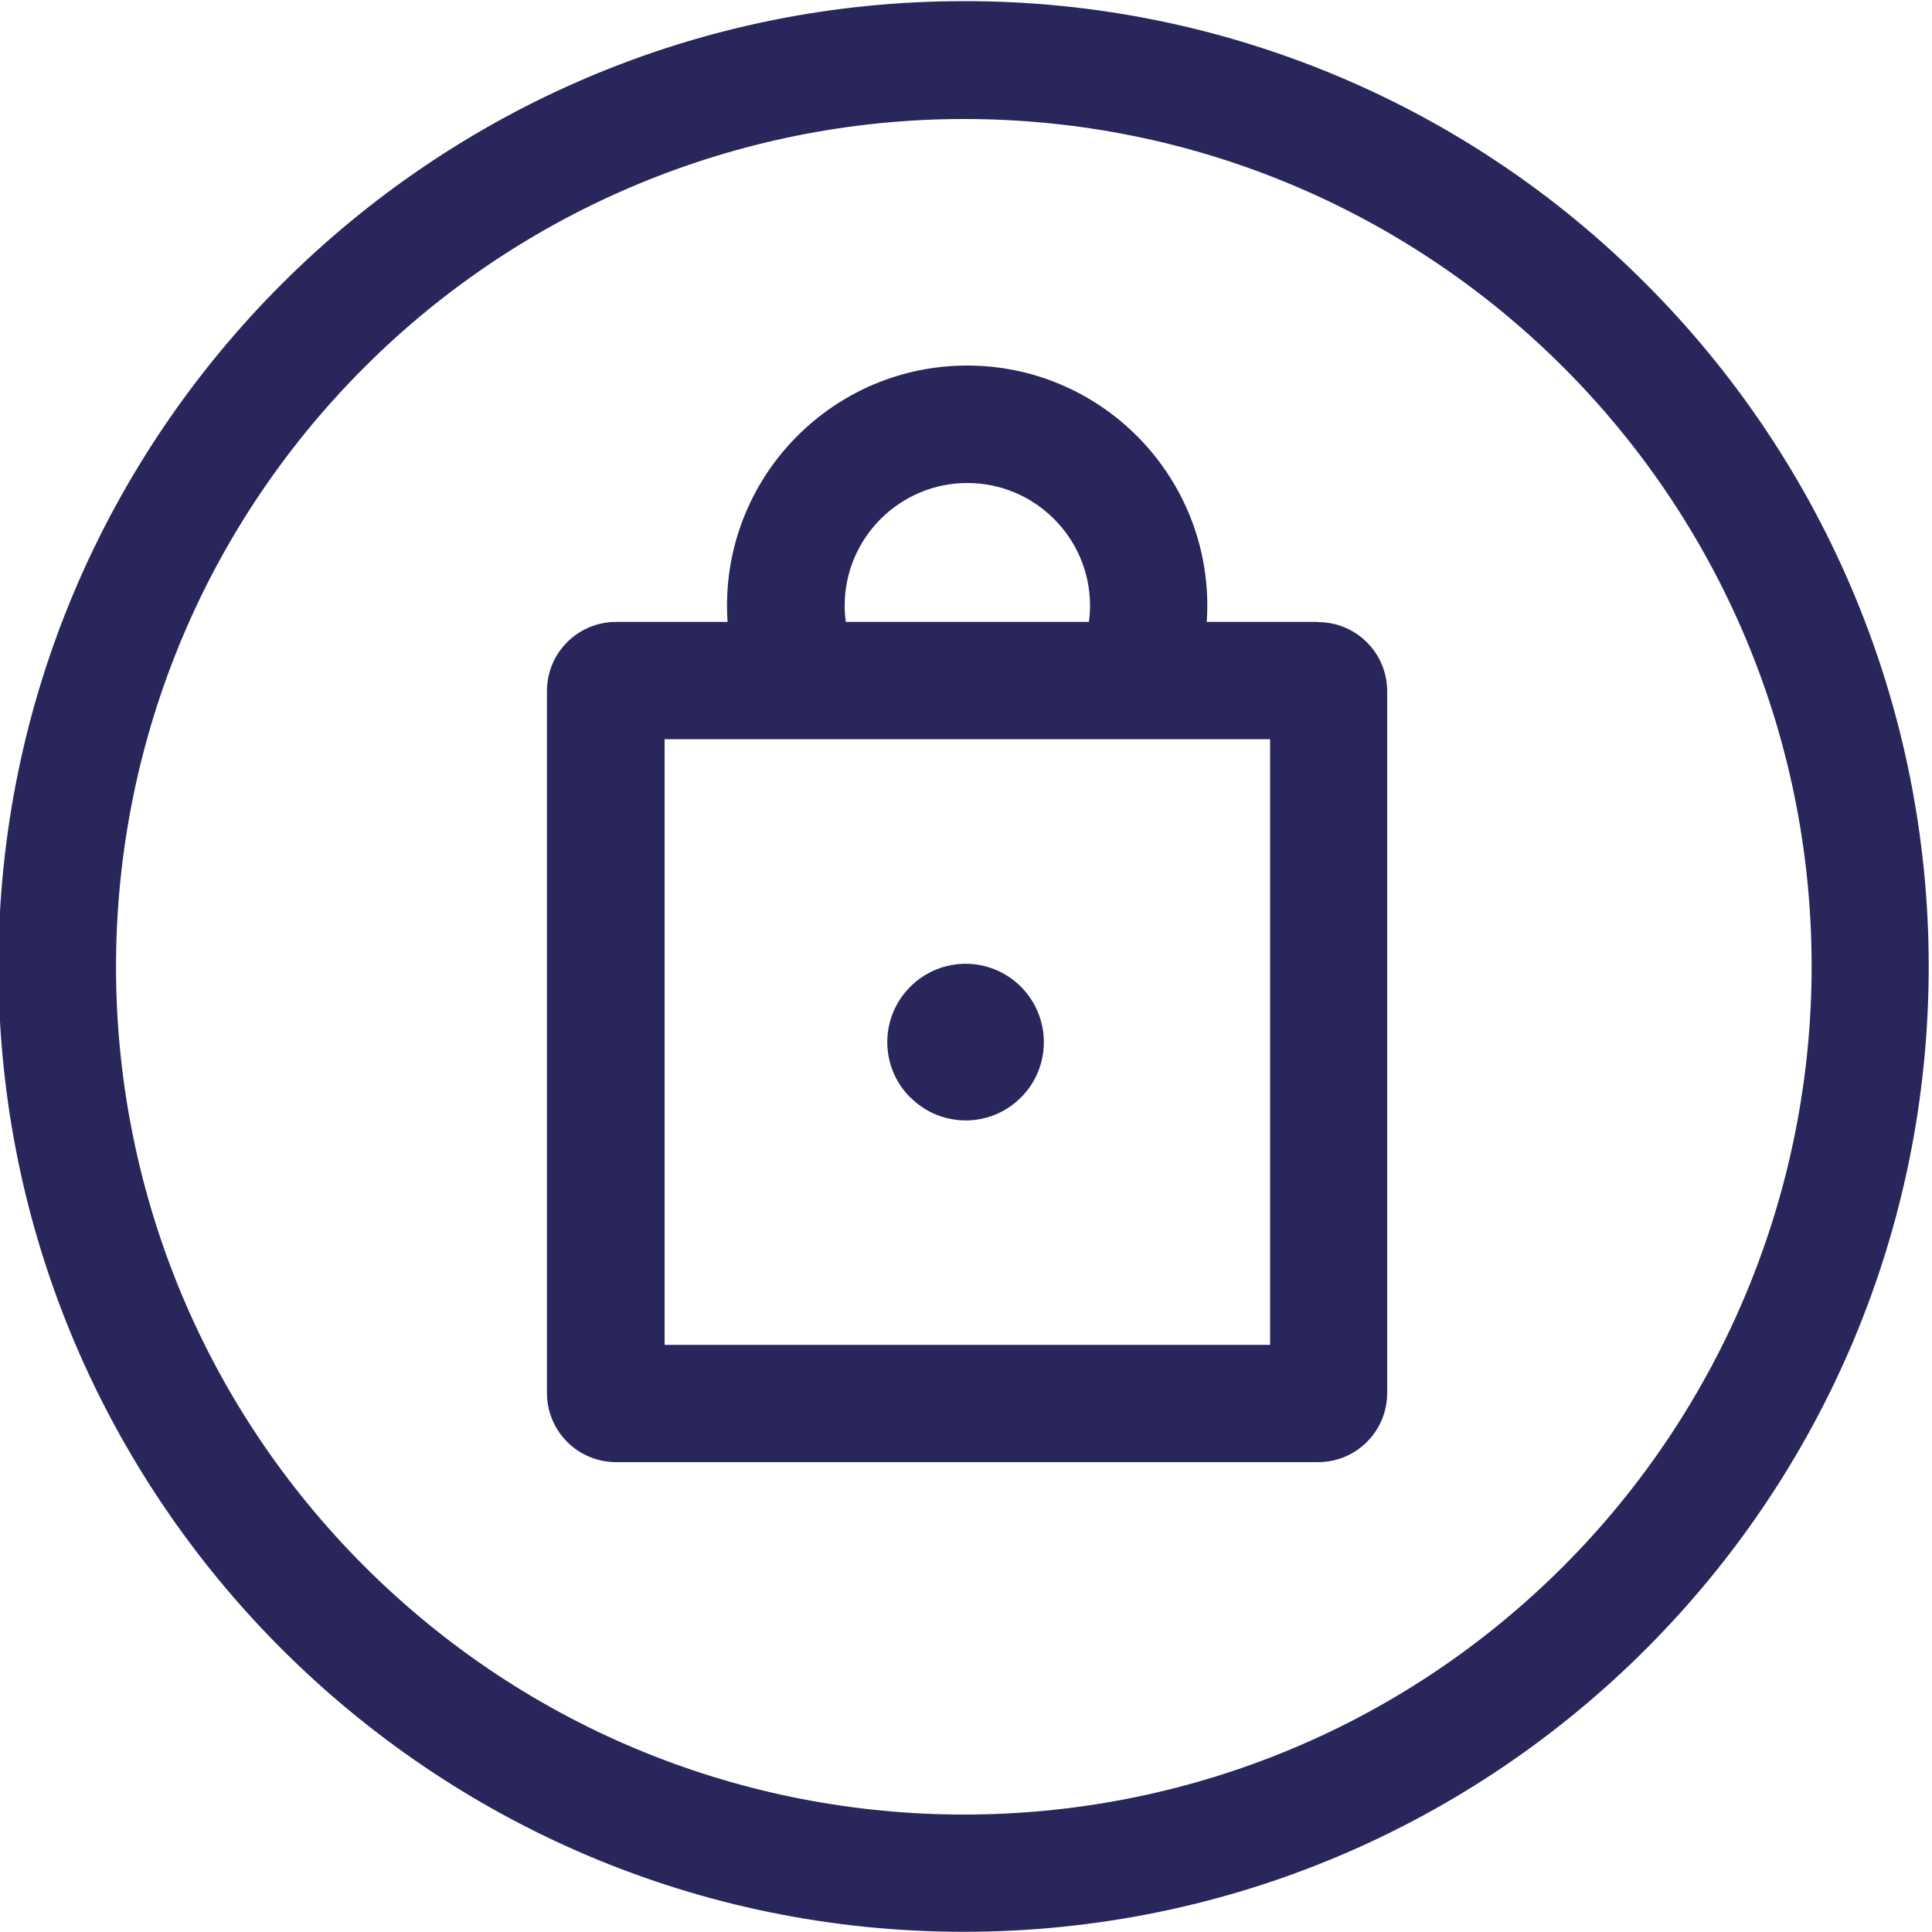
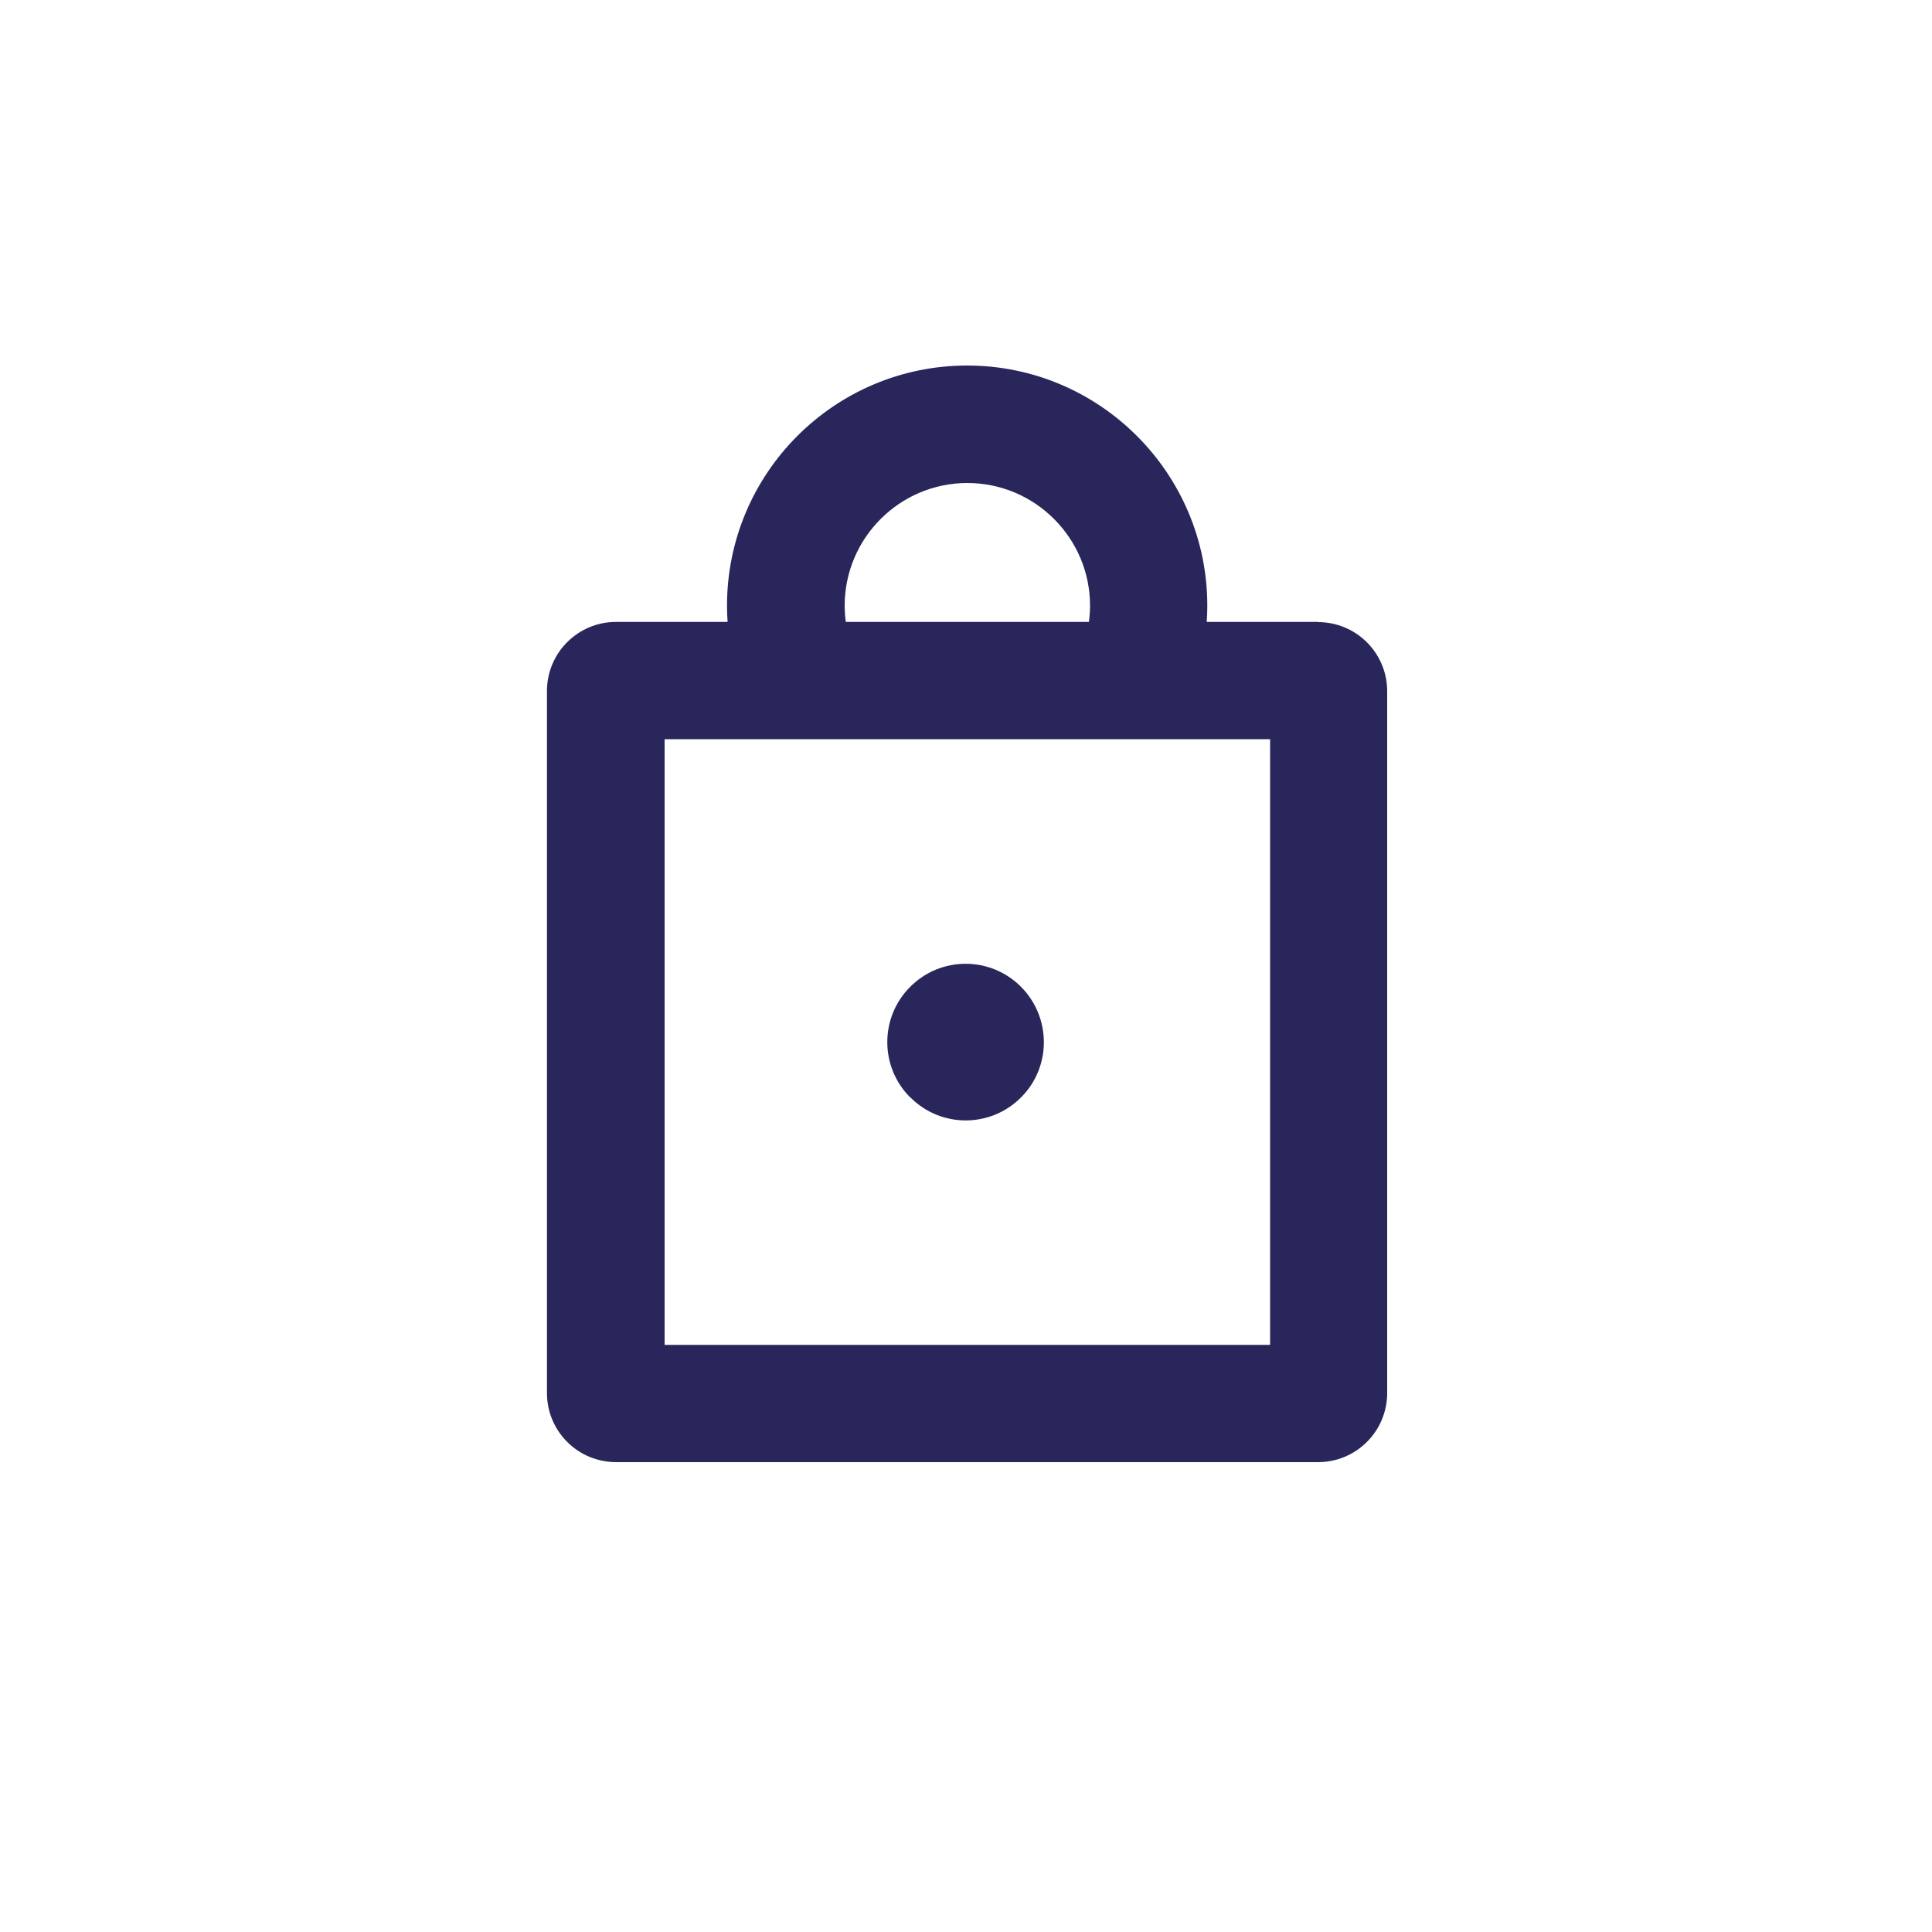
<svg xmlns="http://www.w3.org/2000/svg" id="Laag_1" width="100" height="100" viewBox="0 0 100 100">
  <defs>
    <style>.cls-1{fill:#29265b;}</style>
  </defs>
-   <path class="cls-1" d="M85.21,14.71C75.86,5.3,63.14,.03,49.88,.06,22.33,.06-.08,22.48-.08,50.03s22.41,49.96,49.96,49.96c27.59-.01,49.95-22.38,49.95-49.98,0-13.24-5.26-25.93-14.62-35.3Zm-4.29,66.36c-17.14,17.14-44.92,17.13-62.06,0-17.14-17.14-17.14-44.92,0-62.06,8.22-8.22,19.37-12.84,31-12.85,24.24-.02,43.9,19.62,43.91,43.85,0,11.65-4.62,22.82-12.85,31.06Z" />
  <g>
    <path class="cls-1" d="M68.23,32.19h-5.77c.02-.28,.03-.56,.03-.84,0-6.85-5.57-12.43-12.43-12.43s-12.43,5.57-12.43,12.43c0,.28,.01,.56,.03,.84h-5.77c-1.98,0-3.58,1.6-3.58,3.58v36.33c0,1.98,1.6,3.58,3.58,3.58h36.33c1.98,0,3.58-1.6,3.58-3.58V35.78c0-1.98-1.6-3.58-3.58-3.58Zm-24.51-.84c0-3.5,2.85-6.35,6.35-6.35s6.35,2.85,6.35,6.35c0,.28-.02,.56-.06,.84h-12.58c-.04-.27-.06-.55-.06-.84Zm22.02,38.26h-31.34v-31.35h31.34v31.35Z" />
    <path class="cls-1" d="M47.12,51.07c-1.59,1.58-1.59,4.15-.01,5.73h.01c1.58,1.59,4.15,1.59,5.73,0,1.58-1.58,1.57-4.15-.01-5.73-1.58-1.58-4.14-1.58-5.72,0Z" />
  </g>
</svg>